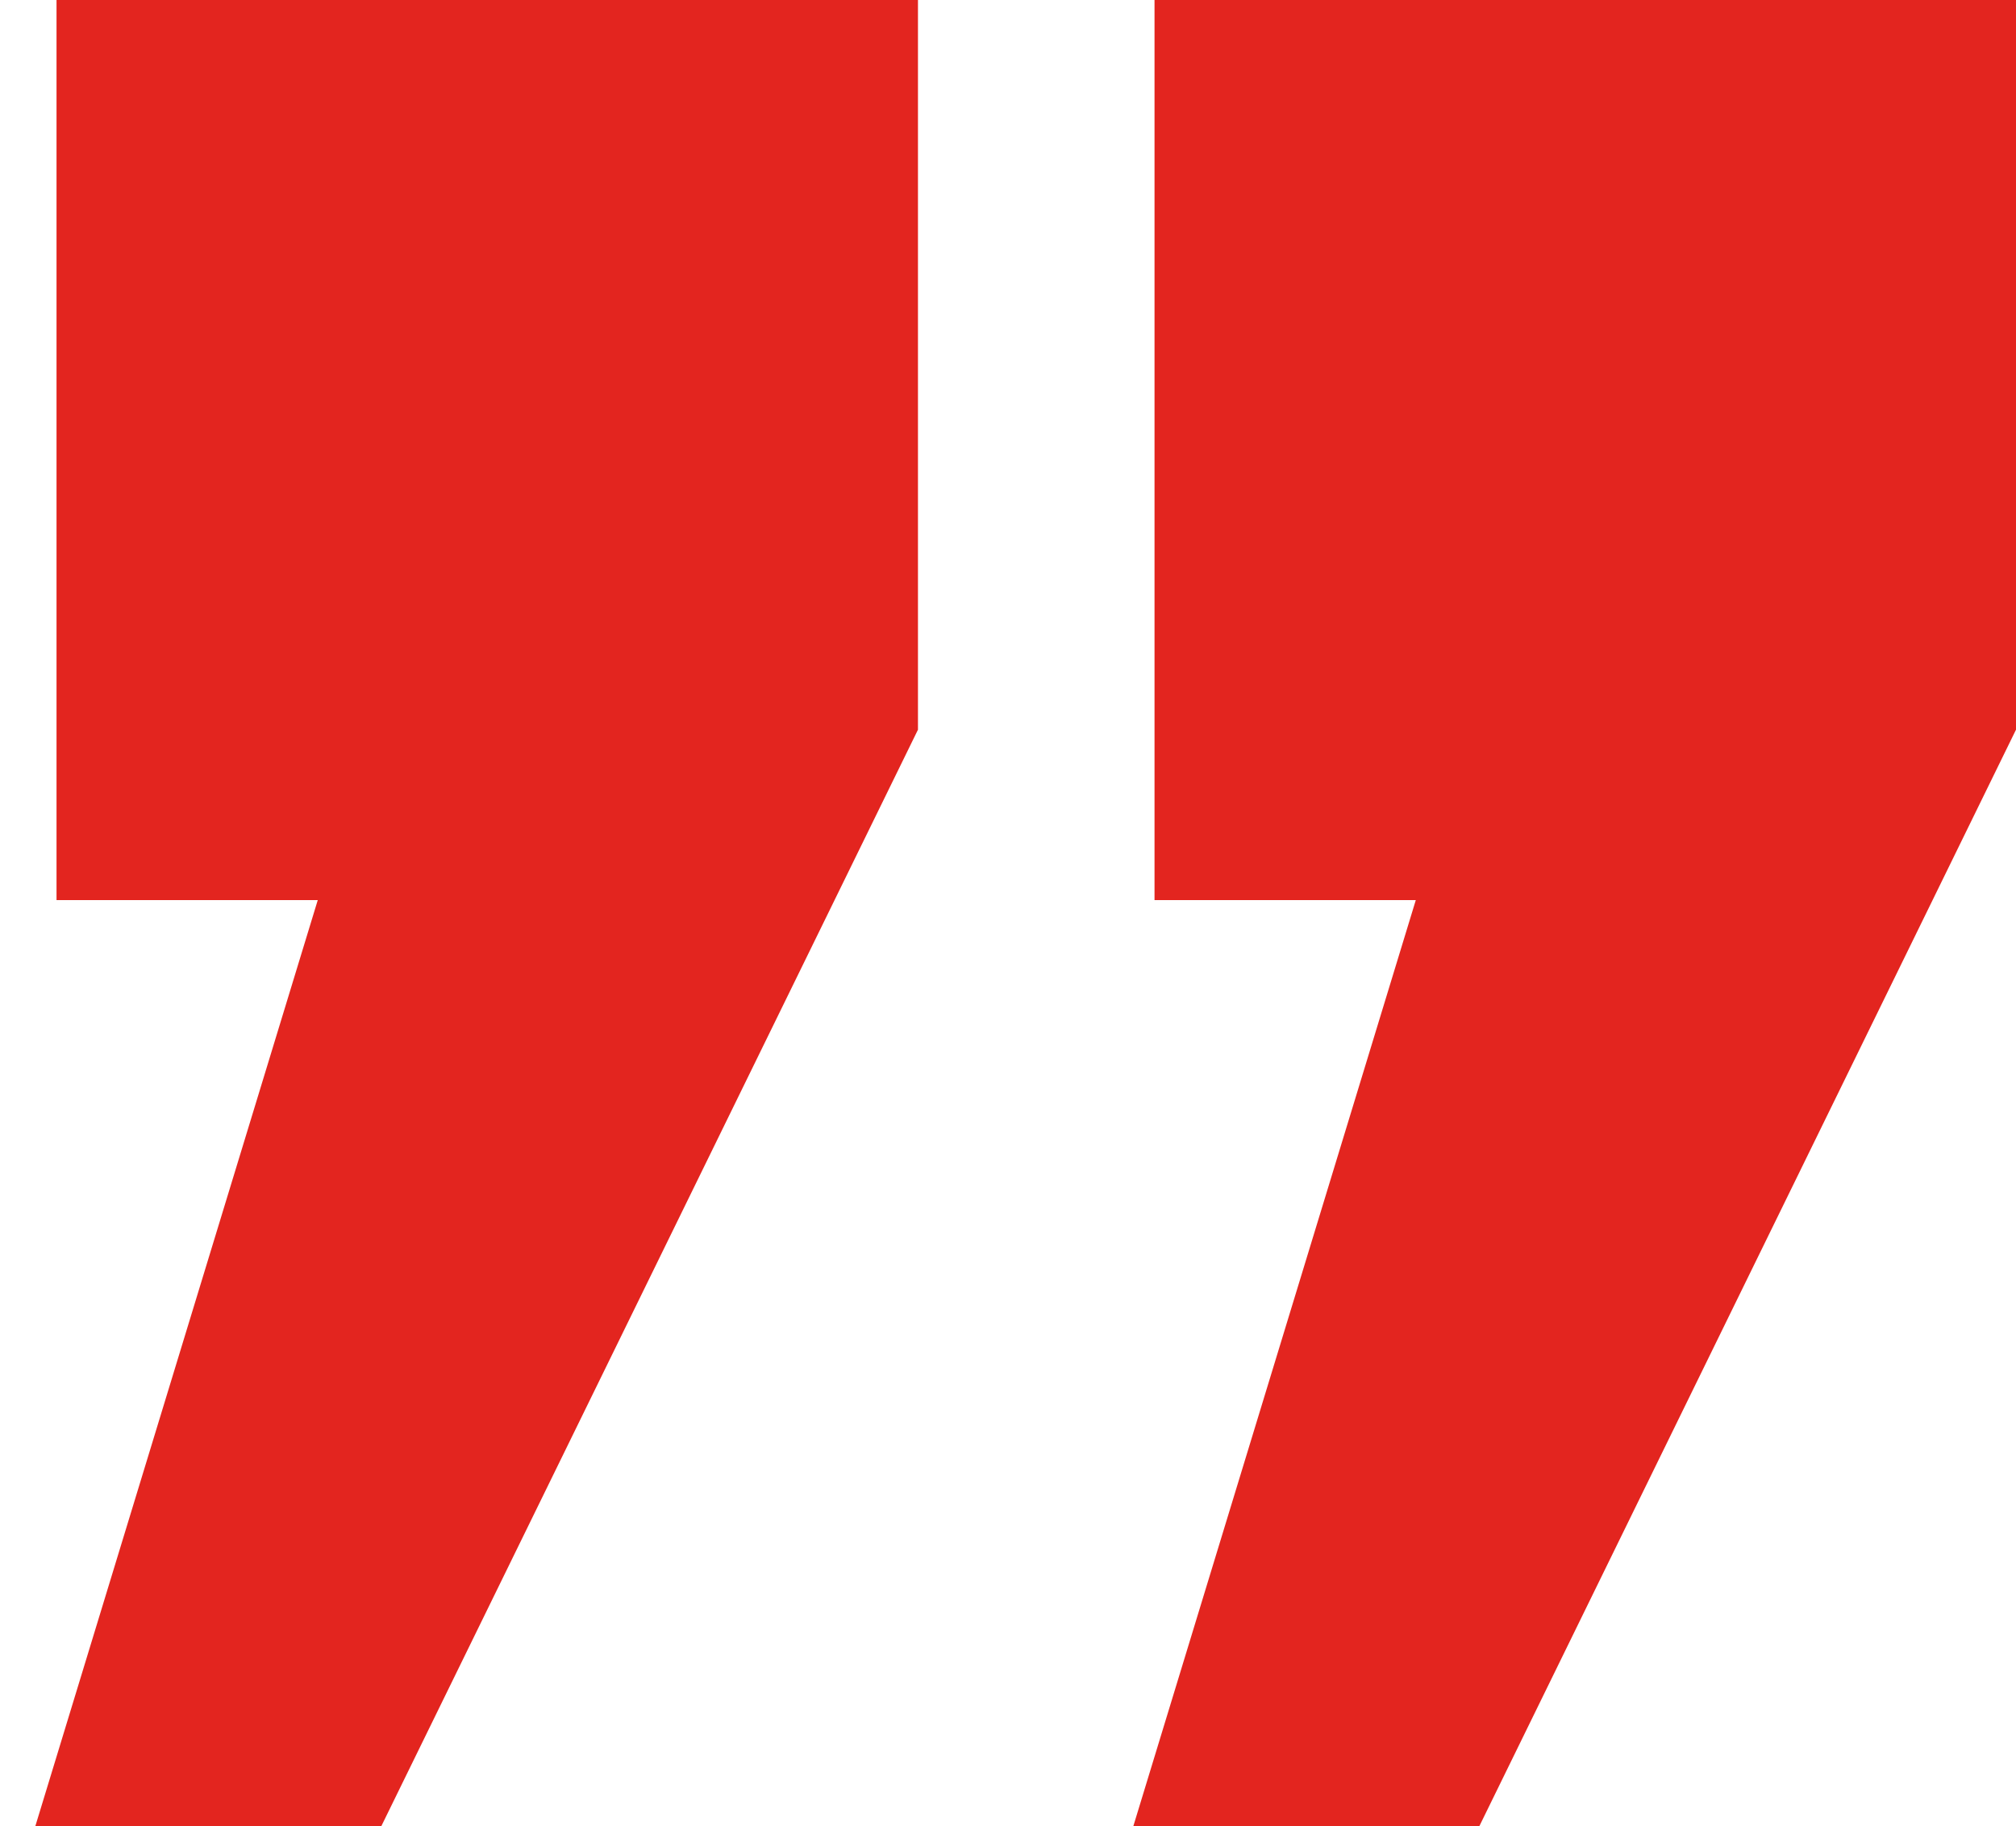
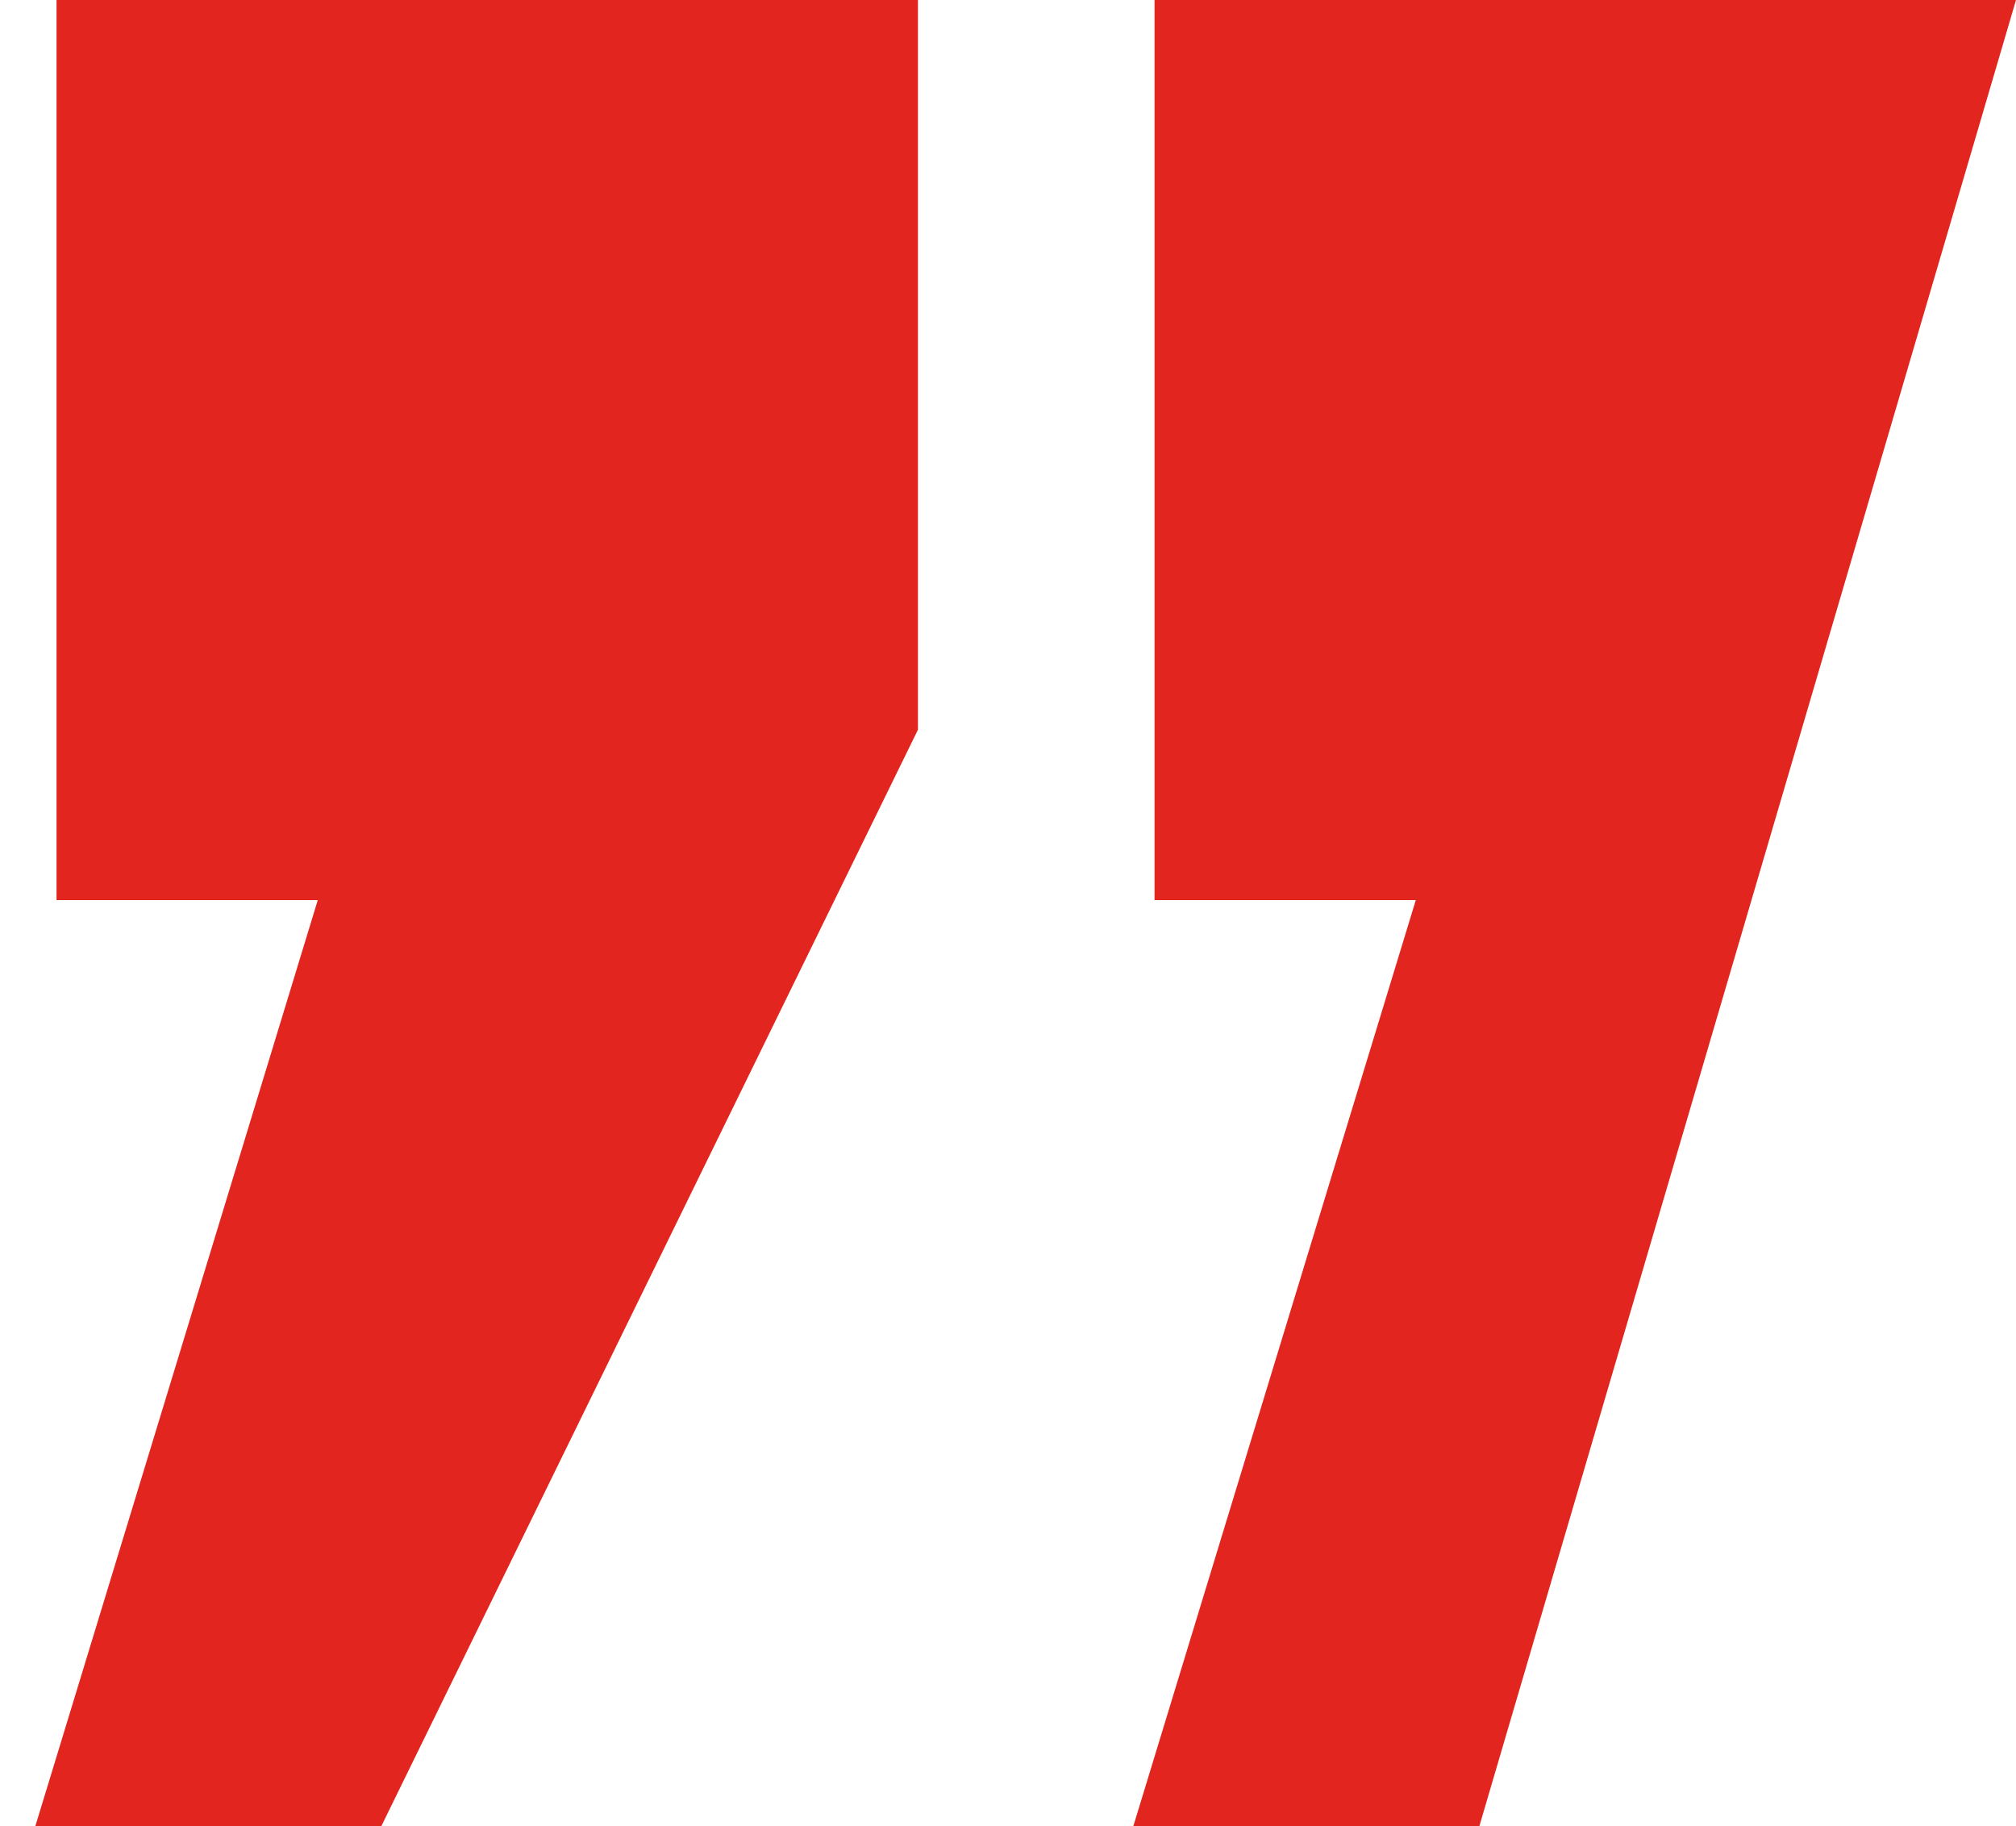
<svg xmlns="http://www.w3.org/2000/svg" width="53" height="48" viewBox="0 0 53 48" fill="none">
-   <path d="M29.795 48L37.221 23.659H30.352V0H53V19.18L38.892 48H29.795ZM0.929 48L8.354 23.659H1.486V0H24.133V19.18L10.025 48H0.929Z" fill="#E3251F" />
+   <path d="M29.795 48L37.221 23.659H30.352V0H53L38.892 48H29.795ZM0.929 48L8.354 23.659H1.486V0H24.133V19.18L10.025 48H0.929Z" fill="#E3251F" />
</svg>